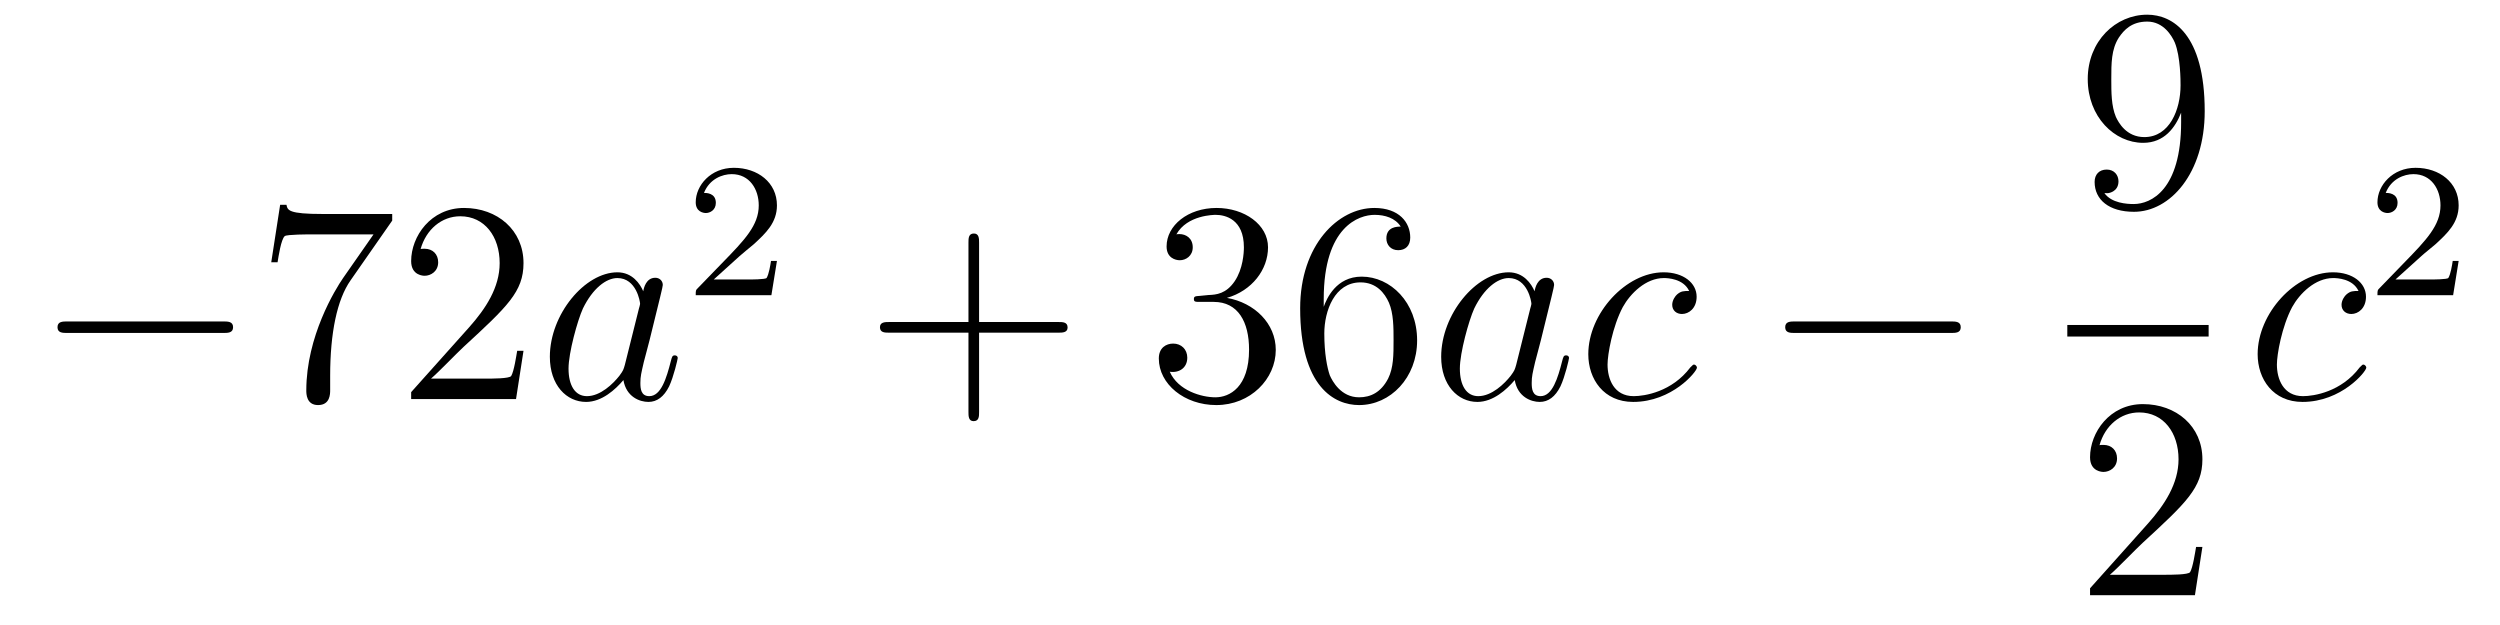
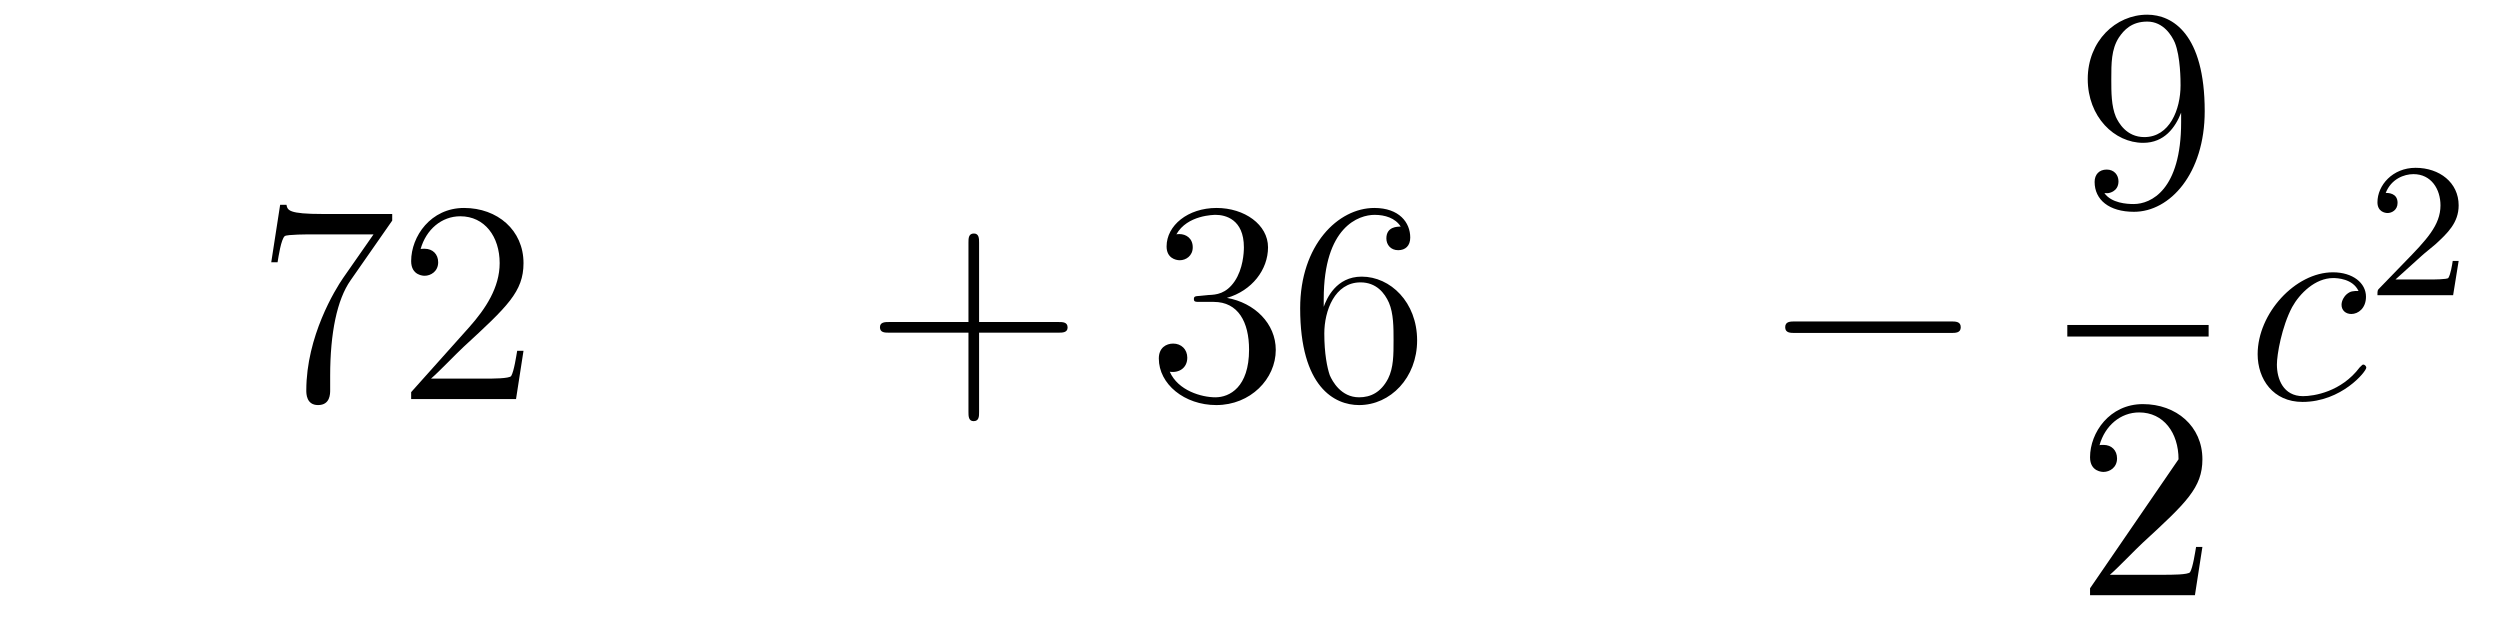
<svg xmlns="http://www.w3.org/2000/svg" height="26pt" version="1.1" viewBox="0 -26 104 26" width="104pt">
  <g id="page1">
    <g transform="matrix(1 0 0 1 -127 641)">
-       <path d="M136.278 -653.149C136.481 -653.149 136.696 -653.149 136.696 -653.388C136.696 -653.628 136.481 -653.628 136.278 -653.628H129.811C129.608 -653.628 129.392 -653.628 129.392 -653.388C129.392 -653.149 129.608 -653.149 129.811 -653.149H136.278Z" fill-rule="evenodd" />
      <path d="M143.316 -657.823V-658.098H140.436C138.989 -658.098 138.965 -658.254 138.917 -658.481H138.654L138.284 -656.09H138.547C138.583 -656.305 138.69 -657.047 138.846 -657.178C138.941 -657.25 139.838 -657.25 140.005 -657.25H142.539L141.272 -655.433C140.949 -654.967 139.742 -653.006 139.742 -650.759C139.742 -650.627 139.742 -650.149 140.232 -650.149C140.735 -650.149 140.735 -650.615 140.735 -650.771V-651.368C140.735 -653.149 141.021 -654.536 141.583 -655.337L143.316 -657.823ZM148.778 -652.408H148.515C148.479 -652.205 148.383 -651.547 148.264 -651.356C148.18 -651.249 147.499 -651.249 147.14 -651.249H144.929C145.252 -651.524 145.981 -652.289 146.292 -652.576C148.109 -654.249 148.778 -654.871 148.778 -656.054C148.778 -657.429 147.69 -658.349 146.304 -658.349S144.104 -657.166 144.104 -656.138C144.104 -655.528 144.63 -655.528 144.666 -655.528C144.917 -655.528 145.228 -655.707 145.228 -656.09C145.228 -656.425 145 -656.652 144.666 -656.652C144.558 -656.652 144.534 -656.652 144.498 -656.64C144.726 -657.453 145.371 -658.003 146.148 -658.003C147.164 -658.003 147.786 -657.154 147.786 -656.054C147.786 -655.038 147.2 -654.153 146.519 -653.388L144.104 -650.687V-650.4H148.467L148.778 -652.408Z" fill-rule="evenodd" />
-       <path d="M152.994 -651.822C152.934 -651.619 152.934 -651.595 152.767 -651.368C152.504 -651.033 151.978 -650.52 151.416 -650.52C150.926 -650.52 150.651 -650.962 150.651 -651.667C150.651 -652.325 151.022 -653.663 151.249 -654.166C151.656 -655.002 152.217 -655.433 152.684 -655.433C153.472 -655.433 153.628 -654.453 153.628 -654.357C153.628 -654.345 153.592 -654.189 153.58 -654.166L152.994 -651.822ZM153.759 -654.883C153.628 -655.193 153.305 -655.672 152.684 -655.672C151.333 -655.672 149.874 -653.927 149.874 -652.157C149.874 -650.974 150.568 -650.28 151.38 -650.28C152.038 -650.28 152.6 -650.794 152.934 -651.189C153.054 -650.484 153.616 -650.28 153.975 -650.28C154.333 -650.28 154.62 -650.496 154.835 -650.926C155.026 -651.333 155.194 -652.062 155.194 -652.109C155.194 -652.169 155.146 -652.217 155.074 -652.217C154.967 -652.217 154.955 -652.157 154.907 -651.978C154.728 -651.273 154.5 -650.52 154.011 -650.52C153.664 -650.52 153.64 -650.83 153.64 -651.069C153.64 -651.344 153.676 -651.476 153.783 -651.942C153.867 -652.241 153.927 -652.504 154.022 -652.851C154.464 -654.644 154.572 -655.074 154.572 -655.146C154.572 -655.313 154.441 -655.445 154.261 -655.445C153.879 -655.445 153.783 -655.026 153.759 -654.883Z" fill-rule="evenodd" />
-       <path d="M157.767 -656.346C157.895 -656.465 158.229 -656.728 158.357 -656.84C158.851 -657.294 159.321 -657.732 159.321 -658.457C159.321 -659.405 158.524 -660.019 157.528 -660.019C156.572 -660.019 155.942 -659.294 155.942 -658.585C155.942 -658.194 156.253 -658.138 156.365 -658.138C156.532 -658.138 156.779 -658.258 156.779 -658.561C156.779 -658.975 156.381 -658.975 156.285 -658.975C156.516 -659.557 157.05 -659.756 157.44 -659.756C158.182 -659.756 158.564 -659.127 158.564 -658.457C158.564 -657.628 157.982 -657.023 157.042 -656.059L156.038 -655.023C155.942 -654.935 155.942 -654.919 155.942 -654.72H159.09L159.321 -656.146H159.074C159.05 -655.987 158.986 -655.588 158.891 -655.437C158.843 -655.373 158.237 -655.373 158.11 -655.373H156.691L157.767 -656.346Z" fill-rule="evenodd" />
      <path d="M167.73 -653.161H171.029C171.196 -653.161 171.412 -653.161 171.412 -653.377C171.412 -653.604 171.208 -653.604 171.029 -653.604H167.73V-656.903C167.73 -657.07 167.73 -657.286 167.514 -657.286C167.288 -657.286 167.288 -657.082 167.288 -656.903V-653.604H163.988C163.821 -653.604 163.606 -653.604 163.606 -653.388C163.606 -653.161 163.809 -653.161 163.988 -653.161H167.288V-649.862C167.288 -649.695 167.288 -649.48 167.502 -649.48C167.73 -649.48 167.73 -649.683 167.73 -649.862V-653.161Z" fill-rule="evenodd" />
      <path d="M176.917 -654.692C176.713 -654.68 176.666 -654.667 176.666 -654.56C176.666 -654.441 176.726 -654.441 176.941 -654.441H177.491C178.507 -654.441 178.961 -653.604 178.961 -652.456C178.961 -650.89 178.148 -650.472 177.562 -650.472C176.988 -650.472 176.008 -650.747 175.662 -651.536C176.044 -651.476 176.391 -651.691 176.391 -652.121C176.391 -652.468 176.14 -652.707 175.805 -652.707C175.518 -652.707 175.207 -652.54 175.207 -652.086C175.207 -651.022 176.271 -650.149 177.598 -650.149C179.021 -650.149 180.072 -651.237 180.072 -652.444C180.072 -653.544 179.188 -654.405 178.04 -654.608C179.08 -654.907 179.75 -655.779 179.75 -656.712C179.75 -657.656 178.77 -658.349 177.61 -658.349C176.415 -658.349 175.53 -657.62 175.53 -656.748C175.53 -656.269 175.901 -656.174 176.08 -656.174C176.331 -656.174 176.618 -656.353 176.618 -656.712C176.618 -657.094 176.331 -657.262 176.068 -657.262C175.996 -657.262 175.973 -657.262 175.937 -657.25C176.391 -658.062 177.514 -658.062 177.574 -658.062C177.969 -658.062 178.746 -657.883 178.746 -656.712C178.746 -656.485 178.71 -655.815 178.363 -655.301C178.005 -654.775 177.598 -654.739 177.275 -654.727L176.917 -654.692ZM182.067 -654.56C182.067 -657.584 183.538 -658.062 184.183 -658.062C184.614 -658.062 185.044 -657.931 185.271 -657.573C185.128 -657.573 184.673 -657.573 184.673 -657.082C184.673 -656.819 184.853 -656.592 185.164 -656.592C185.462 -656.592 185.666 -656.772 185.666 -657.118C185.666 -657.74 185.211 -658.349 184.171 -658.349C182.665 -658.349 181.087 -656.808 181.087 -654.177C181.087 -650.89 182.522 -650.149 183.538 -650.149C184.841 -650.149 185.952 -651.285 185.952 -652.839C185.952 -654.428 184.841 -655.492 183.646 -655.492C182.581 -655.492 182.187 -654.572 182.067 -654.237V-654.56ZM183.538 -650.472C182.785 -650.472 182.426 -651.141 182.318 -651.392C182.211 -651.703 182.091 -652.289 182.091 -653.126C182.091 -654.07 182.522 -655.253 183.598 -655.253C184.255 -655.253 184.602 -654.811 184.781 -654.405C184.972 -653.962 184.972 -653.365 184.972 -652.851C184.972 -652.241 184.972 -651.703 184.745 -651.249C184.446 -650.675 184.016 -650.472 183.538 -650.472Z" fill-rule="evenodd" />
-       <path d="M190.073 -651.822C190.013 -651.619 190.013 -651.595 189.846 -651.368C189.583 -651.033 189.057 -650.52 188.495 -650.52C188.005 -650.52 187.73 -650.962 187.73 -651.667C187.73 -652.325 188.101 -653.663 188.328 -654.166C188.734 -655.002 189.296 -655.433 189.762 -655.433C190.551 -655.433 190.707 -654.453 190.707 -654.357C190.707 -654.345 190.671 -654.189 190.659 -654.166L190.073 -651.822ZM190.838 -654.883C190.707 -655.193 190.384 -655.672 189.762 -655.672C188.412 -655.672 186.953 -653.927 186.953 -652.157C186.953 -650.974 187.647 -650.28 188.459 -650.28C189.117 -650.28 189.679 -650.794 190.013 -651.189C190.133 -650.484 190.695 -650.28 191.053 -650.28S191.699 -650.496 191.914 -650.926C192.106 -651.333 192.272 -652.062 192.272 -652.109C192.272 -652.169 192.226 -652.217 192.154 -652.217C192.046 -652.217 192.034 -652.157 191.986 -651.978C191.807 -651.273 191.579 -650.52 191.089 -650.52C190.743 -650.52 190.719 -650.83 190.719 -651.069C190.719 -651.344 190.755 -651.476 190.862 -651.942C190.946 -652.241 191.006 -652.504 191.101 -652.851C191.543 -654.644 191.651 -655.074 191.651 -655.146C191.651 -655.313 191.52 -655.445 191.34 -655.445C190.958 -655.445 190.862 -655.026 190.838 -654.883ZM197.269 -654.895C197.042 -654.895 196.934 -654.895 196.766 -654.751C196.696 -654.692 196.564 -654.512 196.564 -654.321C196.564 -654.082 196.744 -653.938 196.97 -653.938C197.257 -653.938 197.58 -654.177 197.58 -654.656C197.58 -655.229 197.03 -655.672 196.205 -655.672C194.639 -655.672 193.073 -653.962 193.073 -652.265C193.073 -651.225 193.718 -650.28 194.938 -650.28C196.564 -650.28 197.592 -651.547 197.592 -651.703C197.592 -651.775 197.52 -651.834 197.472 -651.834C197.436 -651.834 197.424 -651.822 197.317 -651.715C196.552 -650.699 195.416 -650.52 194.962 -650.52C194.137 -650.52 193.874 -651.237 193.874 -651.834C193.874 -652.253 194.077 -653.412 194.508 -654.225C194.819 -654.787 195.464 -655.433 196.217 -655.433C196.373 -655.433 197.03 -655.409 197.269 -654.895Z" fill-rule="evenodd" />
      <path d="M208.15 -653.149C208.352 -653.149 208.567 -653.149 208.567 -653.388C208.567 -653.628 208.352 -653.628 208.15 -653.628H201.682C201.479 -653.628 201.264 -653.628 201.264 -653.388C201.264 -653.149 201.479 -653.149 201.682 -653.149H208.15Z" fill-rule="evenodd" />
      <path d="M217.735 -661.919C217.735 -659.097 216.48 -658.512 215.762 -658.512C215.476 -658.512 214.842 -658.548 214.543 -658.966H214.615C214.699 -658.942 215.129 -659.014 215.129 -659.456C215.129 -659.719 214.95 -659.946 214.639 -659.946C214.328 -659.946 214.136 -659.743 214.136 -659.432C214.136 -658.691 214.735 -658.189 215.774 -658.189C217.27 -658.189 218.716 -659.779 218.716 -662.373C218.716 -665.588 217.376 -666.389 216.325 -666.389C215.01 -666.389 213.85 -665.29 213.85 -663.712C213.85 -662.134 214.962 -661.058 216.157 -661.058C217.042 -661.058 217.496 -661.703 217.735 -662.313V-661.919ZM216.205 -661.297C215.452 -661.297 215.129 -661.907 215.022 -662.134C214.83 -662.588 214.83 -663.162 214.83 -663.7C214.83 -664.369 214.83 -664.943 215.141 -665.433C215.357 -665.756 215.68 -666.102 216.325 -666.102C217.006 -666.102 217.352 -665.505 217.472 -665.23C217.711 -664.644 217.711 -663.628 217.711 -663.449C217.711 -662.445 217.256 -661.297 216.205 -661.297Z" fill-rule="evenodd" />
      <path d="M213 -653H218.879V-653.481H213" />
-       <path d="M218.62 -644.248H218.357C218.321 -644.045 218.225 -643.387 218.106 -643.196C218.022 -643.089 217.34 -643.089 216.982 -643.089H214.771C215.094 -643.364 215.822 -644.129 216.133 -644.416C217.95 -646.089 218.62 -646.711 218.62 -647.894C218.62 -649.269 217.532 -650.189 216.145 -650.189C214.759 -650.189 213.946 -649.006 213.946 -647.978C213.946 -647.368 214.472 -647.368 214.507 -647.368C214.759 -647.368 215.069 -647.547 215.069 -647.93C215.069 -648.265 214.842 -648.492 214.507 -648.492C214.4 -648.492 214.376 -648.492 214.34 -648.48C214.567 -649.293 215.213 -649.843 215.99 -649.843C217.006 -649.843 217.627 -648.994 217.627 -647.894C217.627 -646.878 217.042 -645.993 216.361 -645.228L213.946 -642.527V-642.24H218.309L218.62 -644.248Z" fill-rule="evenodd" />
+       <path d="M218.62 -644.248H218.357C218.321 -644.045 218.225 -643.387 218.106 -643.196C218.022 -643.089 217.34 -643.089 216.982 -643.089H214.771C215.094 -643.364 215.822 -644.129 216.133 -644.416C217.95 -646.089 218.62 -646.711 218.62 -647.894C218.62 -649.269 217.532 -650.189 216.145 -650.189C214.759 -650.189 213.946 -649.006 213.946 -647.978C213.946 -647.368 214.472 -647.368 214.507 -647.368C214.759 -647.368 215.069 -647.547 215.069 -647.93C215.069 -648.265 214.842 -648.492 214.507 -648.492C214.4 -648.492 214.376 -648.492 214.34 -648.48C214.567 -649.293 215.213 -649.843 215.99 -649.843C217.006 -649.843 217.627 -648.994 217.627 -647.894L213.946 -642.527V-642.24H218.309L218.62 -644.248Z" fill-rule="evenodd" />
      <path d="M225.114 -654.895C224.887 -654.895 224.779 -654.895 224.612 -654.751C224.54 -654.692 224.408 -654.512 224.408 -654.321C224.408 -654.082 224.588 -653.938 224.815 -653.938C225.102 -653.938 225.425 -654.177 225.425 -654.656C225.425 -655.229 224.875 -655.672 224.05 -655.672C222.484 -655.672 220.918 -653.962 220.918 -652.265C220.918 -651.225 221.563 -650.28 222.784 -650.28C224.408 -650.28 225.437 -651.547 225.437 -651.703C225.437 -651.775 225.365 -651.834 225.317 -651.834C225.281 -651.834 225.269 -651.822 225.162 -651.715C224.396 -650.699 223.261 -650.52 222.806 -650.52C221.982 -650.52 221.719 -651.237 221.719 -651.834C221.719 -652.253 221.922 -653.412 222.353 -654.225C222.664 -654.787 223.309 -655.433 224.062 -655.433C224.218 -655.433 224.875 -655.409 225.114 -654.895Z" fill-rule="evenodd" />
      <path d="M227.728 -656.346C227.855 -656.465 228.19 -656.728 228.317 -656.84C228.811 -657.294 229.28 -657.732 229.28 -658.457C229.28 -659.405 228.484 -660.019 227.488 -660.019C226.532 -660.019 225.902 -659.294 225.902 -658.585C225.902 -658.194 226.213 -658.138 226.325 -658.138C226.492 -658.138 226.739 -658.258 226.739 -658.561C226.739 -658.975 226.34 -658.975 226.246 -658.975C226.476 -659.557 227.01 -659.756 227.4 -659.756C228.142 -659.756 228.524 -659.127 228.524 -658.457C228.524 -657.628 227.942 -657.023 227.002 -656.059L225.998 -655.023C225.902 -654.935 225.902 -654.919 225.902 -654.72H229.05L229.28 -656.146H229.033C229.01 -655.987 228.947 -655.588 228.851 -655.437C228.803 -655.373 228.197 -655.373 228.07 -655.373H226.651L227.728 -656.346Z" fill-rule="evenodd" />
    </g>
  </g>
</svg>